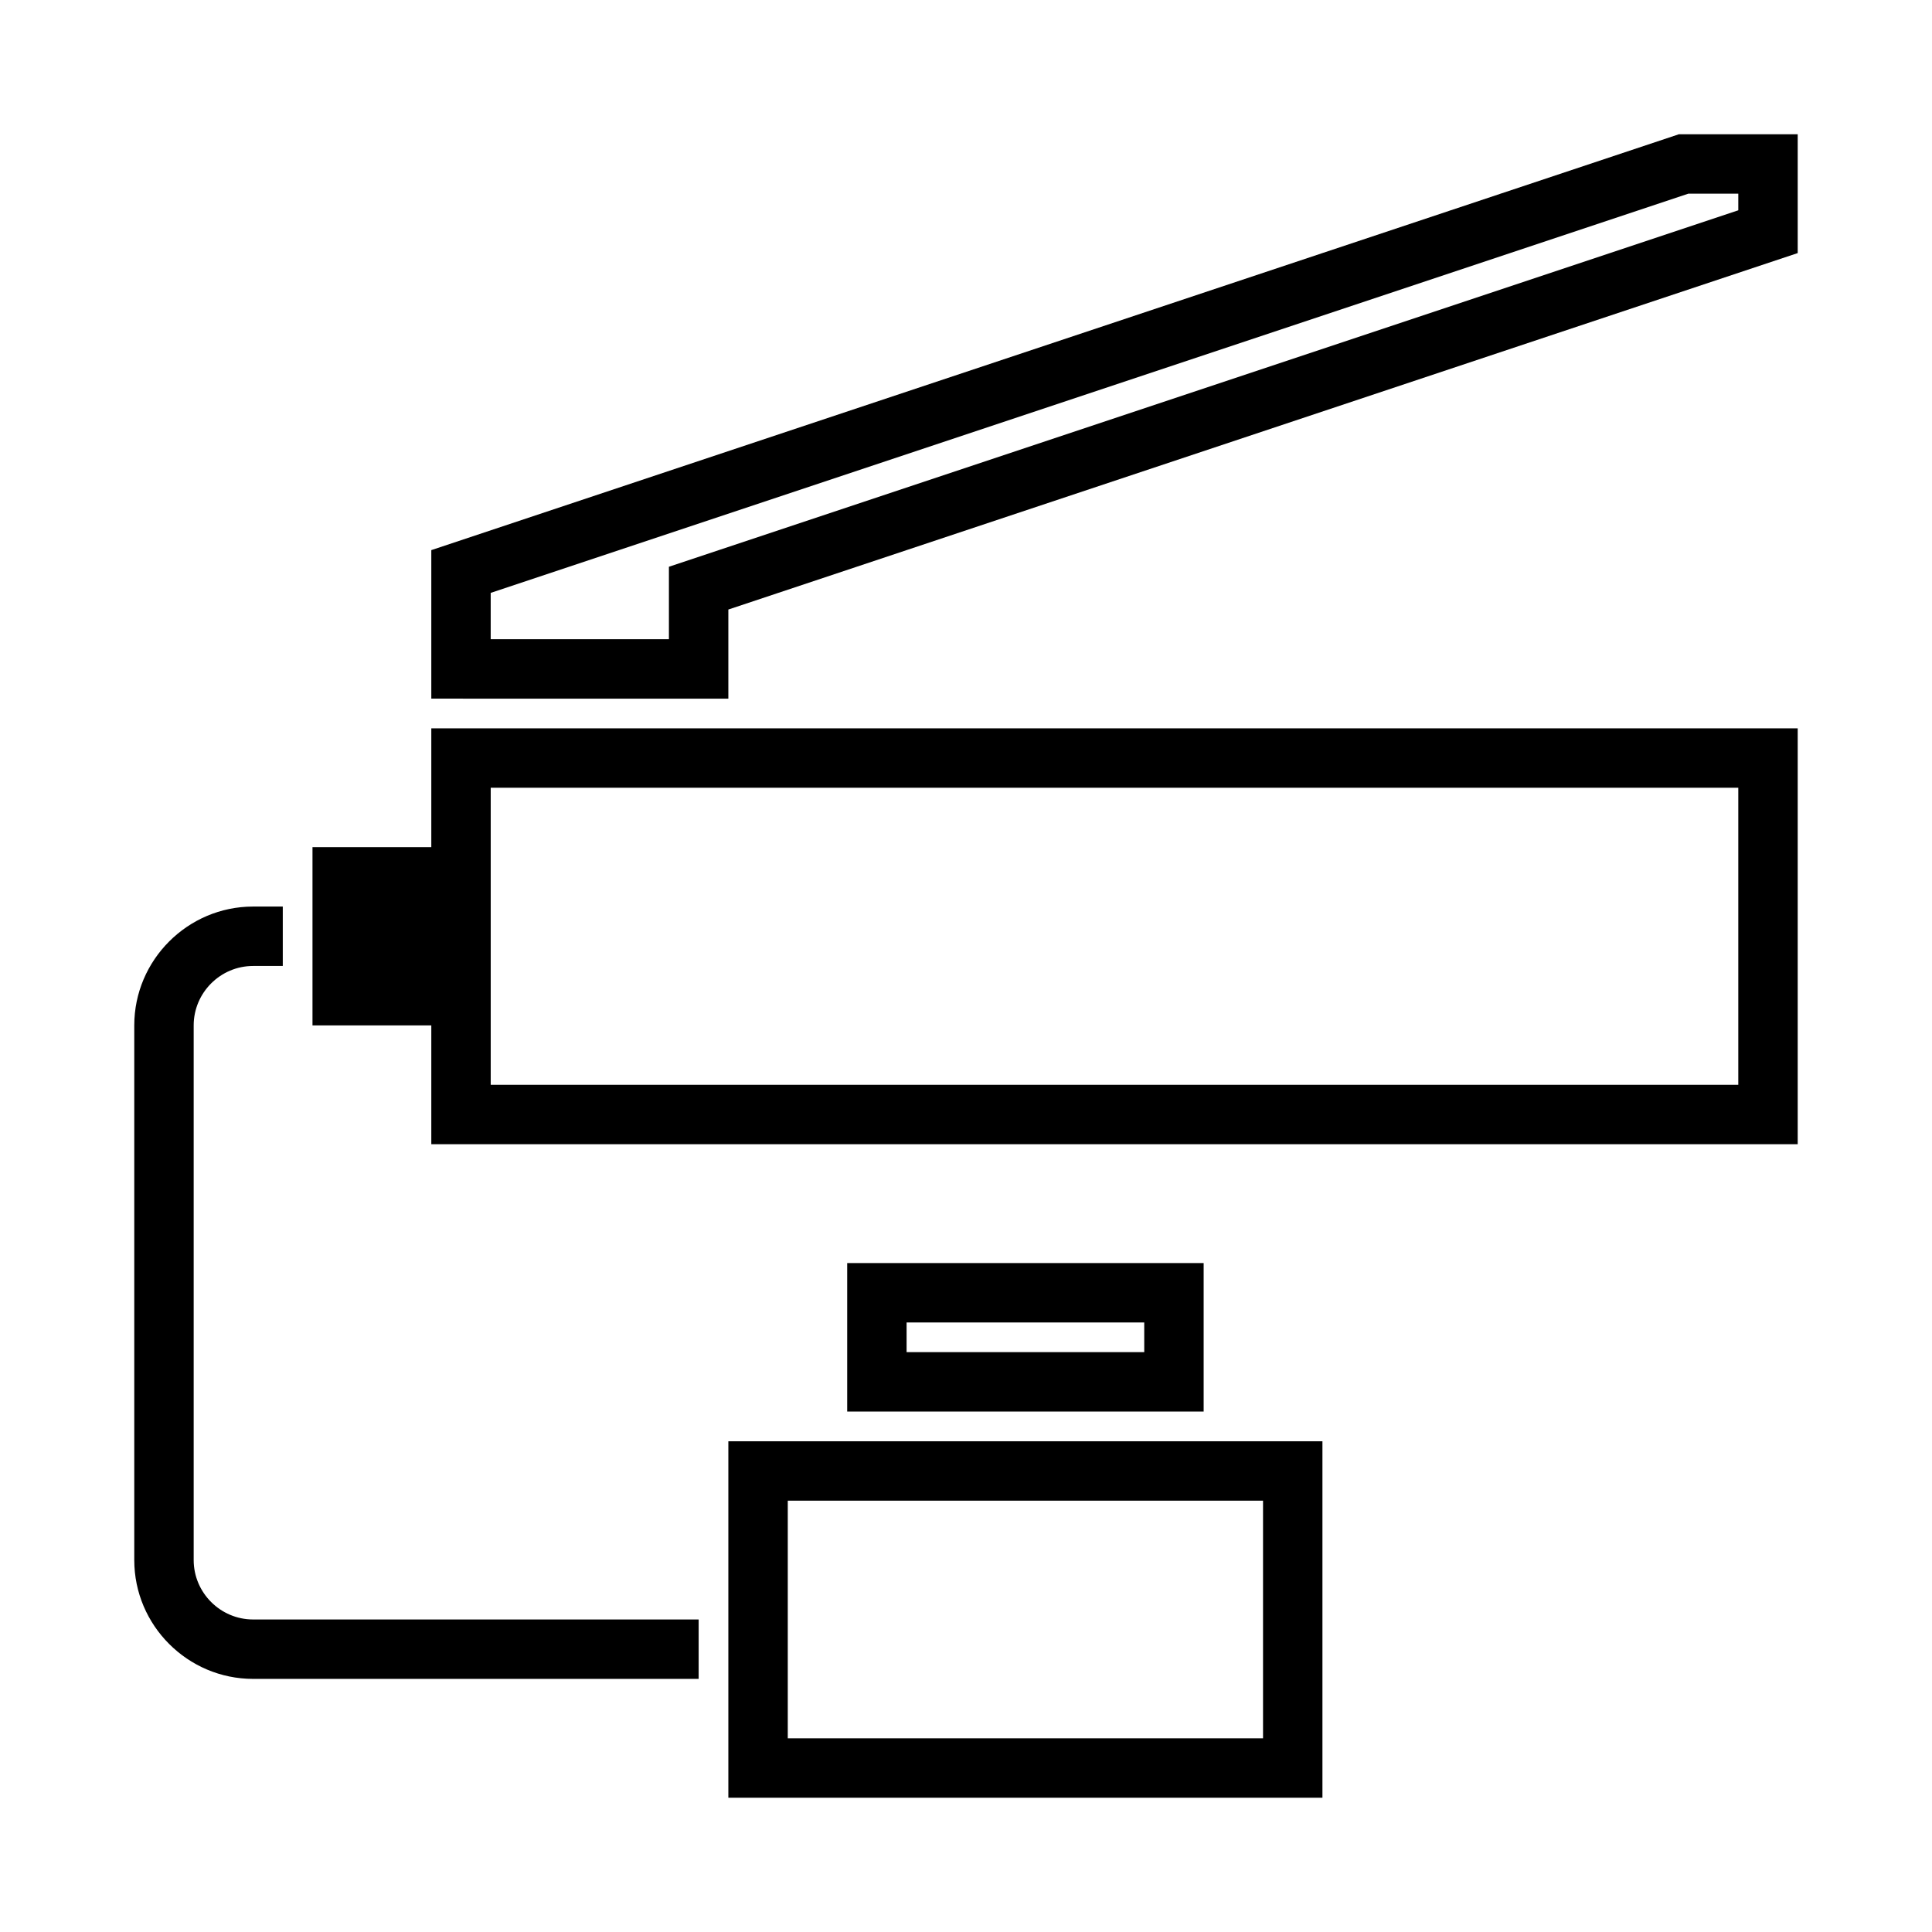
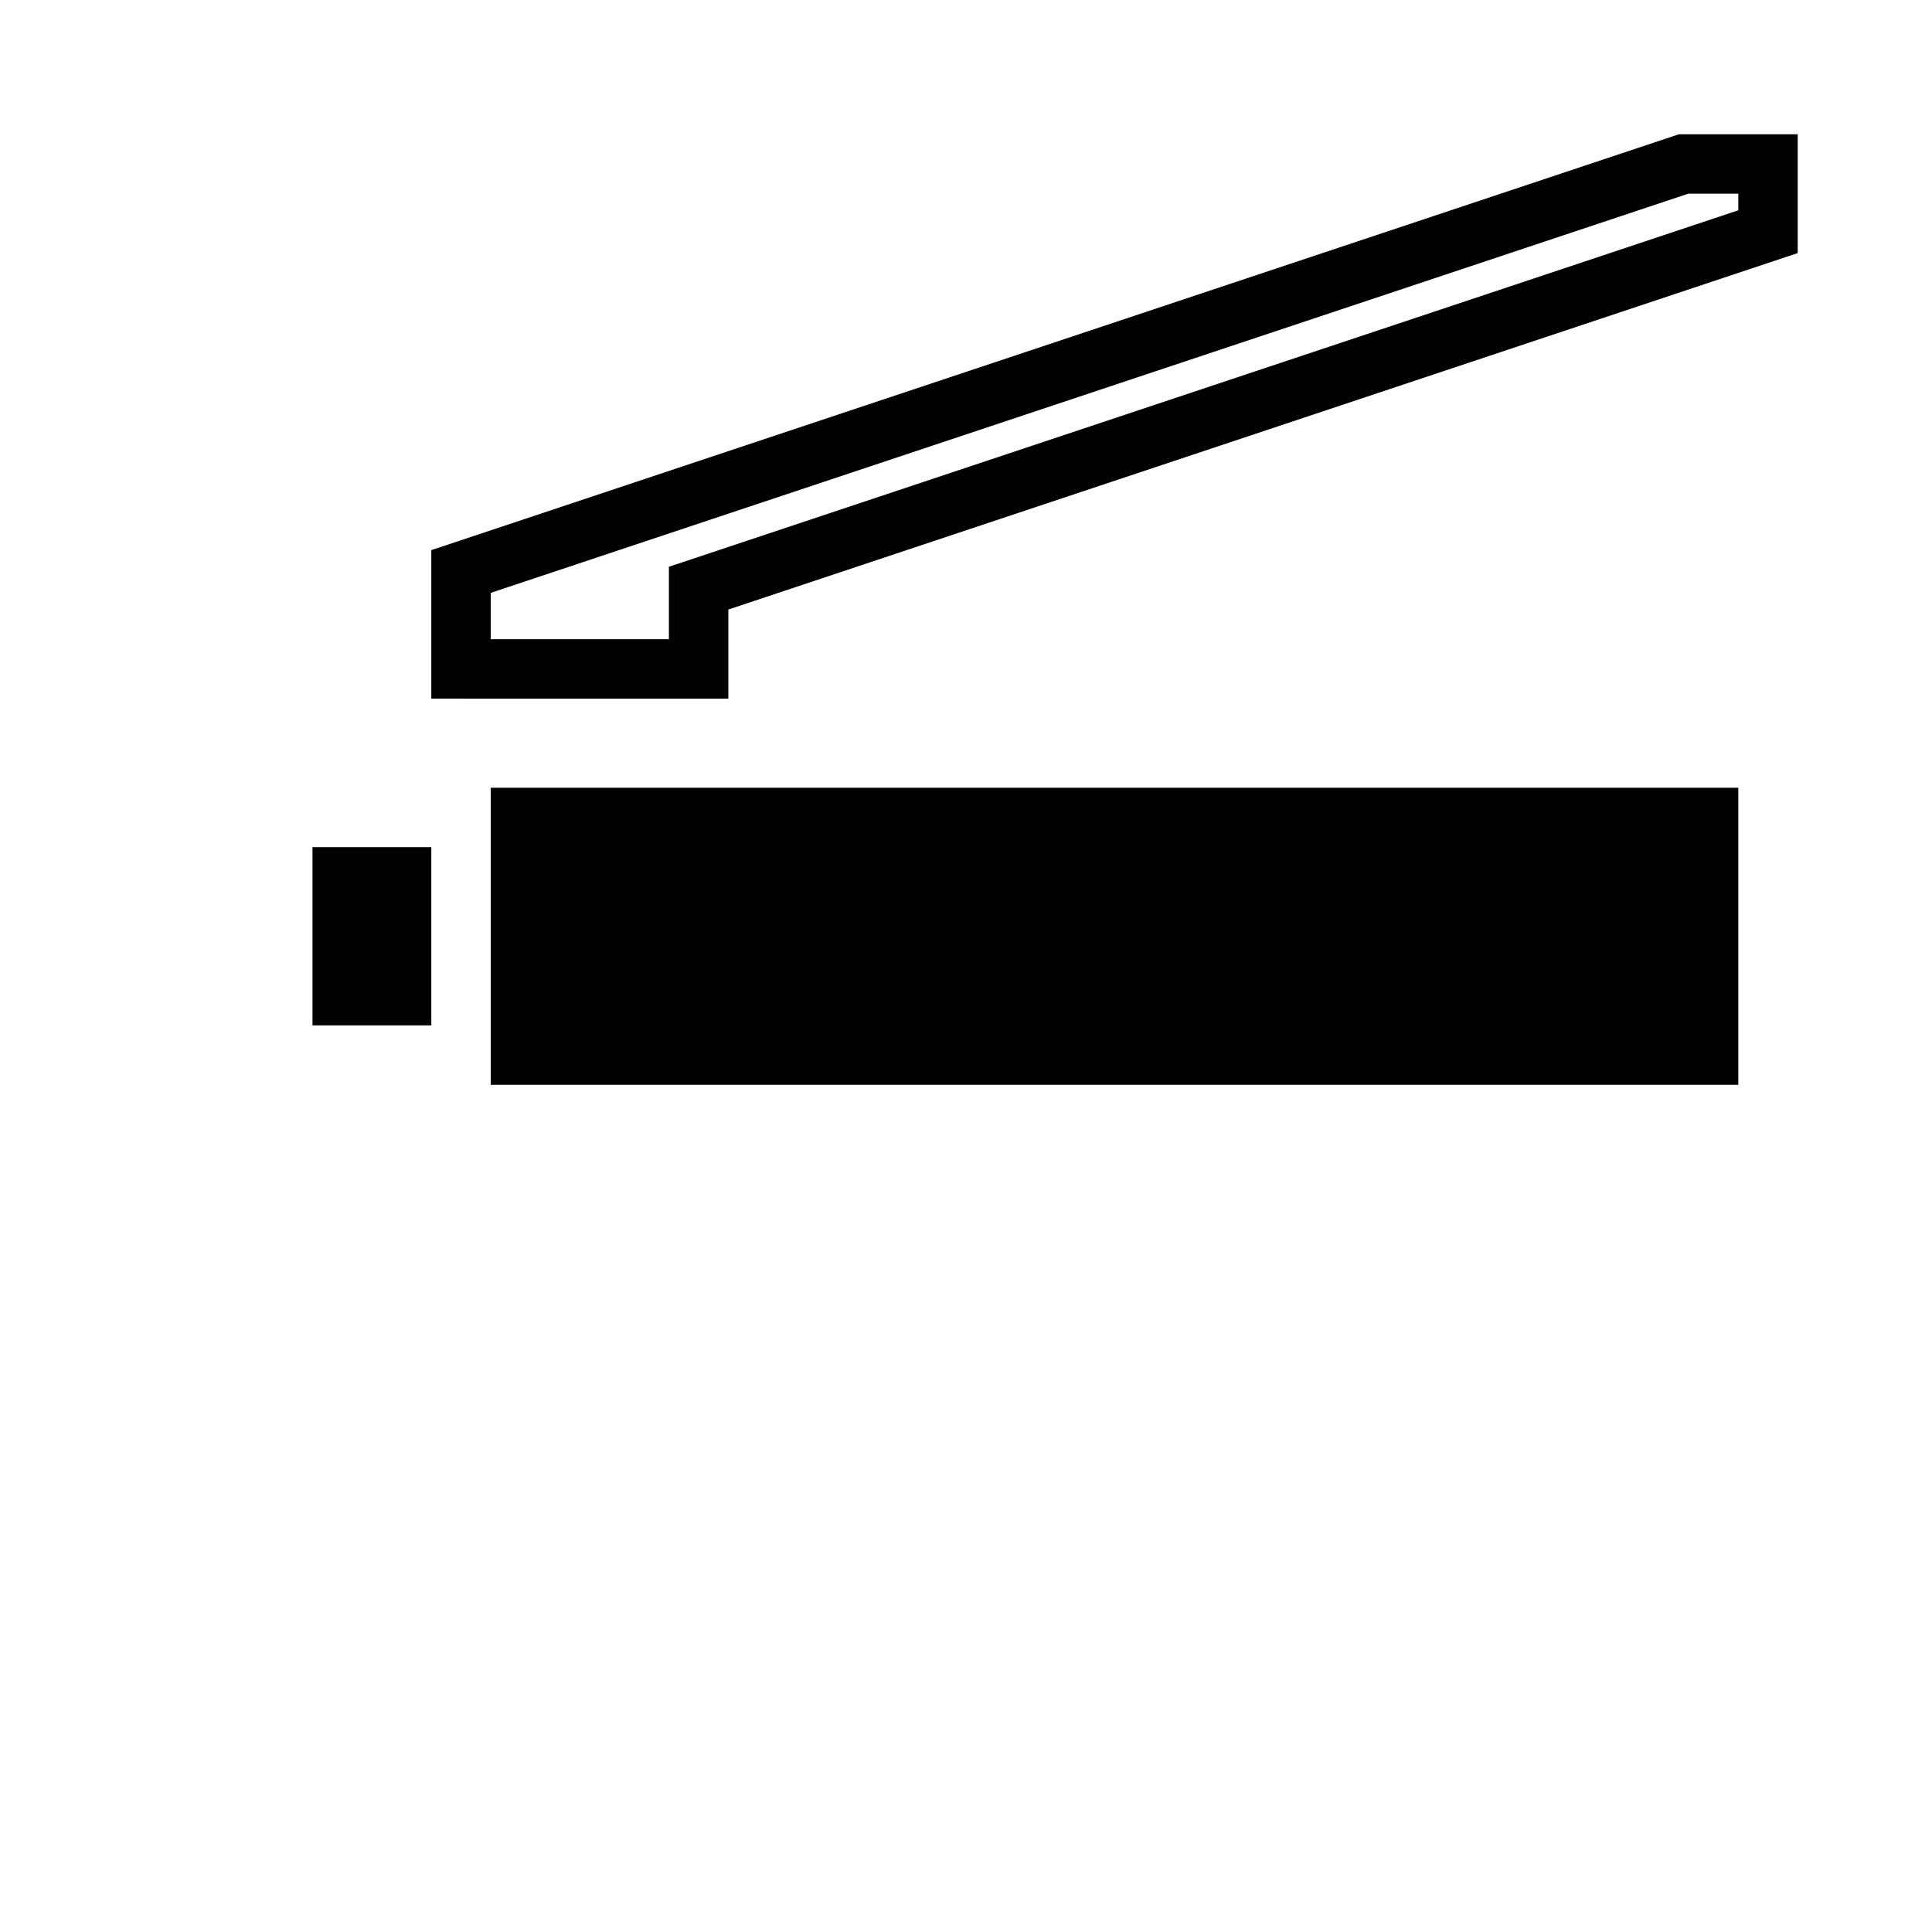
<svg xmlns="http://www.w3.org/2000/svg" fill="#000000" width="800px" height="800px" version="1.1" viewBox="144 144 512 512">
  <g>
-     <path d="m258.3 337.02v31.488h-31.488v47.23h31.488v31.488h362.11v-110.21zm15.746 15.742h330.62v78.723h-330.62z" />
+     <path d="m258.3 337.02v31.488h-31.488v47.23h31.488v31.488v-110.21zm15.746 15.742h330.62v78.723h-330.62z" />
    <path d="m620.41 179.58v31.488l-283.39 94.465v23.617l-78.719-0.004v-39.359l330.62-110.21zm-15.742 20.152v-4.41h-13.227l-317.4 105.8v12.281h47.23v-19.207z" />
-     <path d="m494.46 525.95v94.465h-157.44v-94.461h157.44zm-15.742 78.719v-62.977h-125.95v62.977z" />
-     <path d="m462.98 478.72v39.359h-94.465v-39.359zm-15.742 23.617-0.004-7.875h-62.977v7.871h62.977z" />
-     <path d="m329.15 573.18v15.742h-118.08c-17.32 0-31.488-14.168-31.488-31.488v-141.7c0-17.32 14.168-31.488 31.488-31.488h7.871v15.742l-7.871 0.004c-8.66 0-15.742 7.086-15.742 15.742v141.7c0 8.66 7.086 15.742 15.742 15.742h118.08z" />
  </g>
</svg>